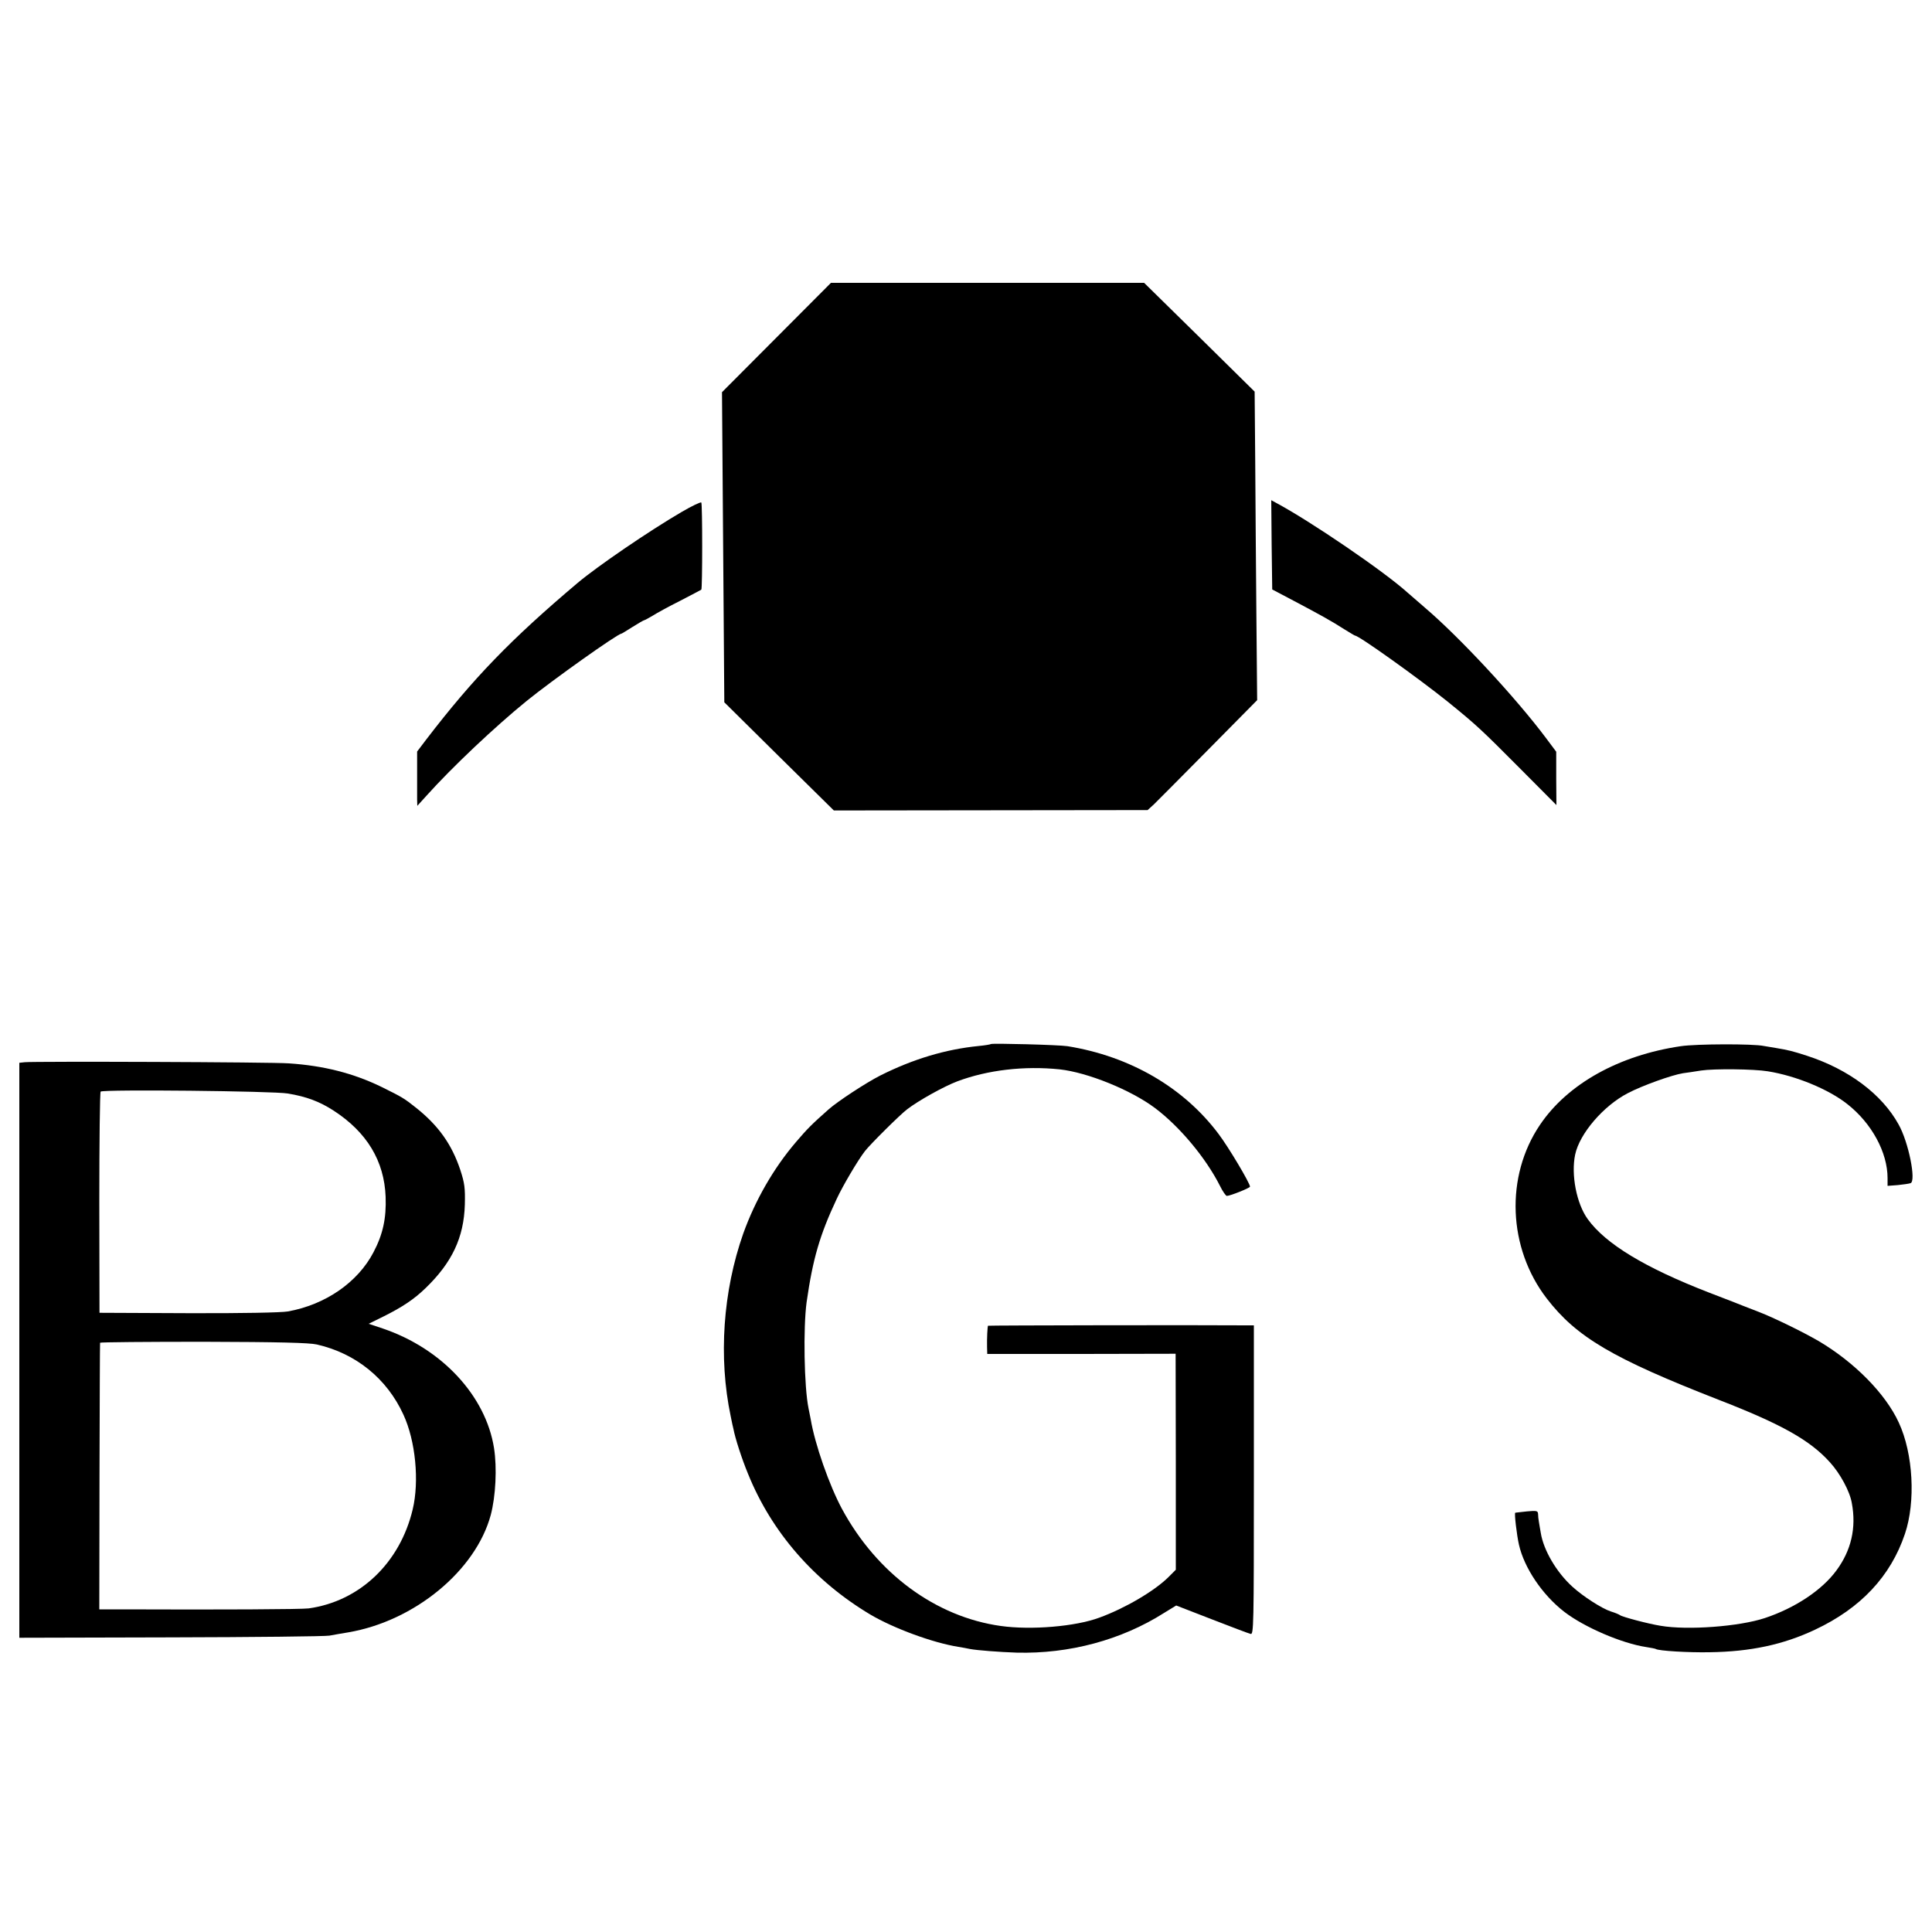
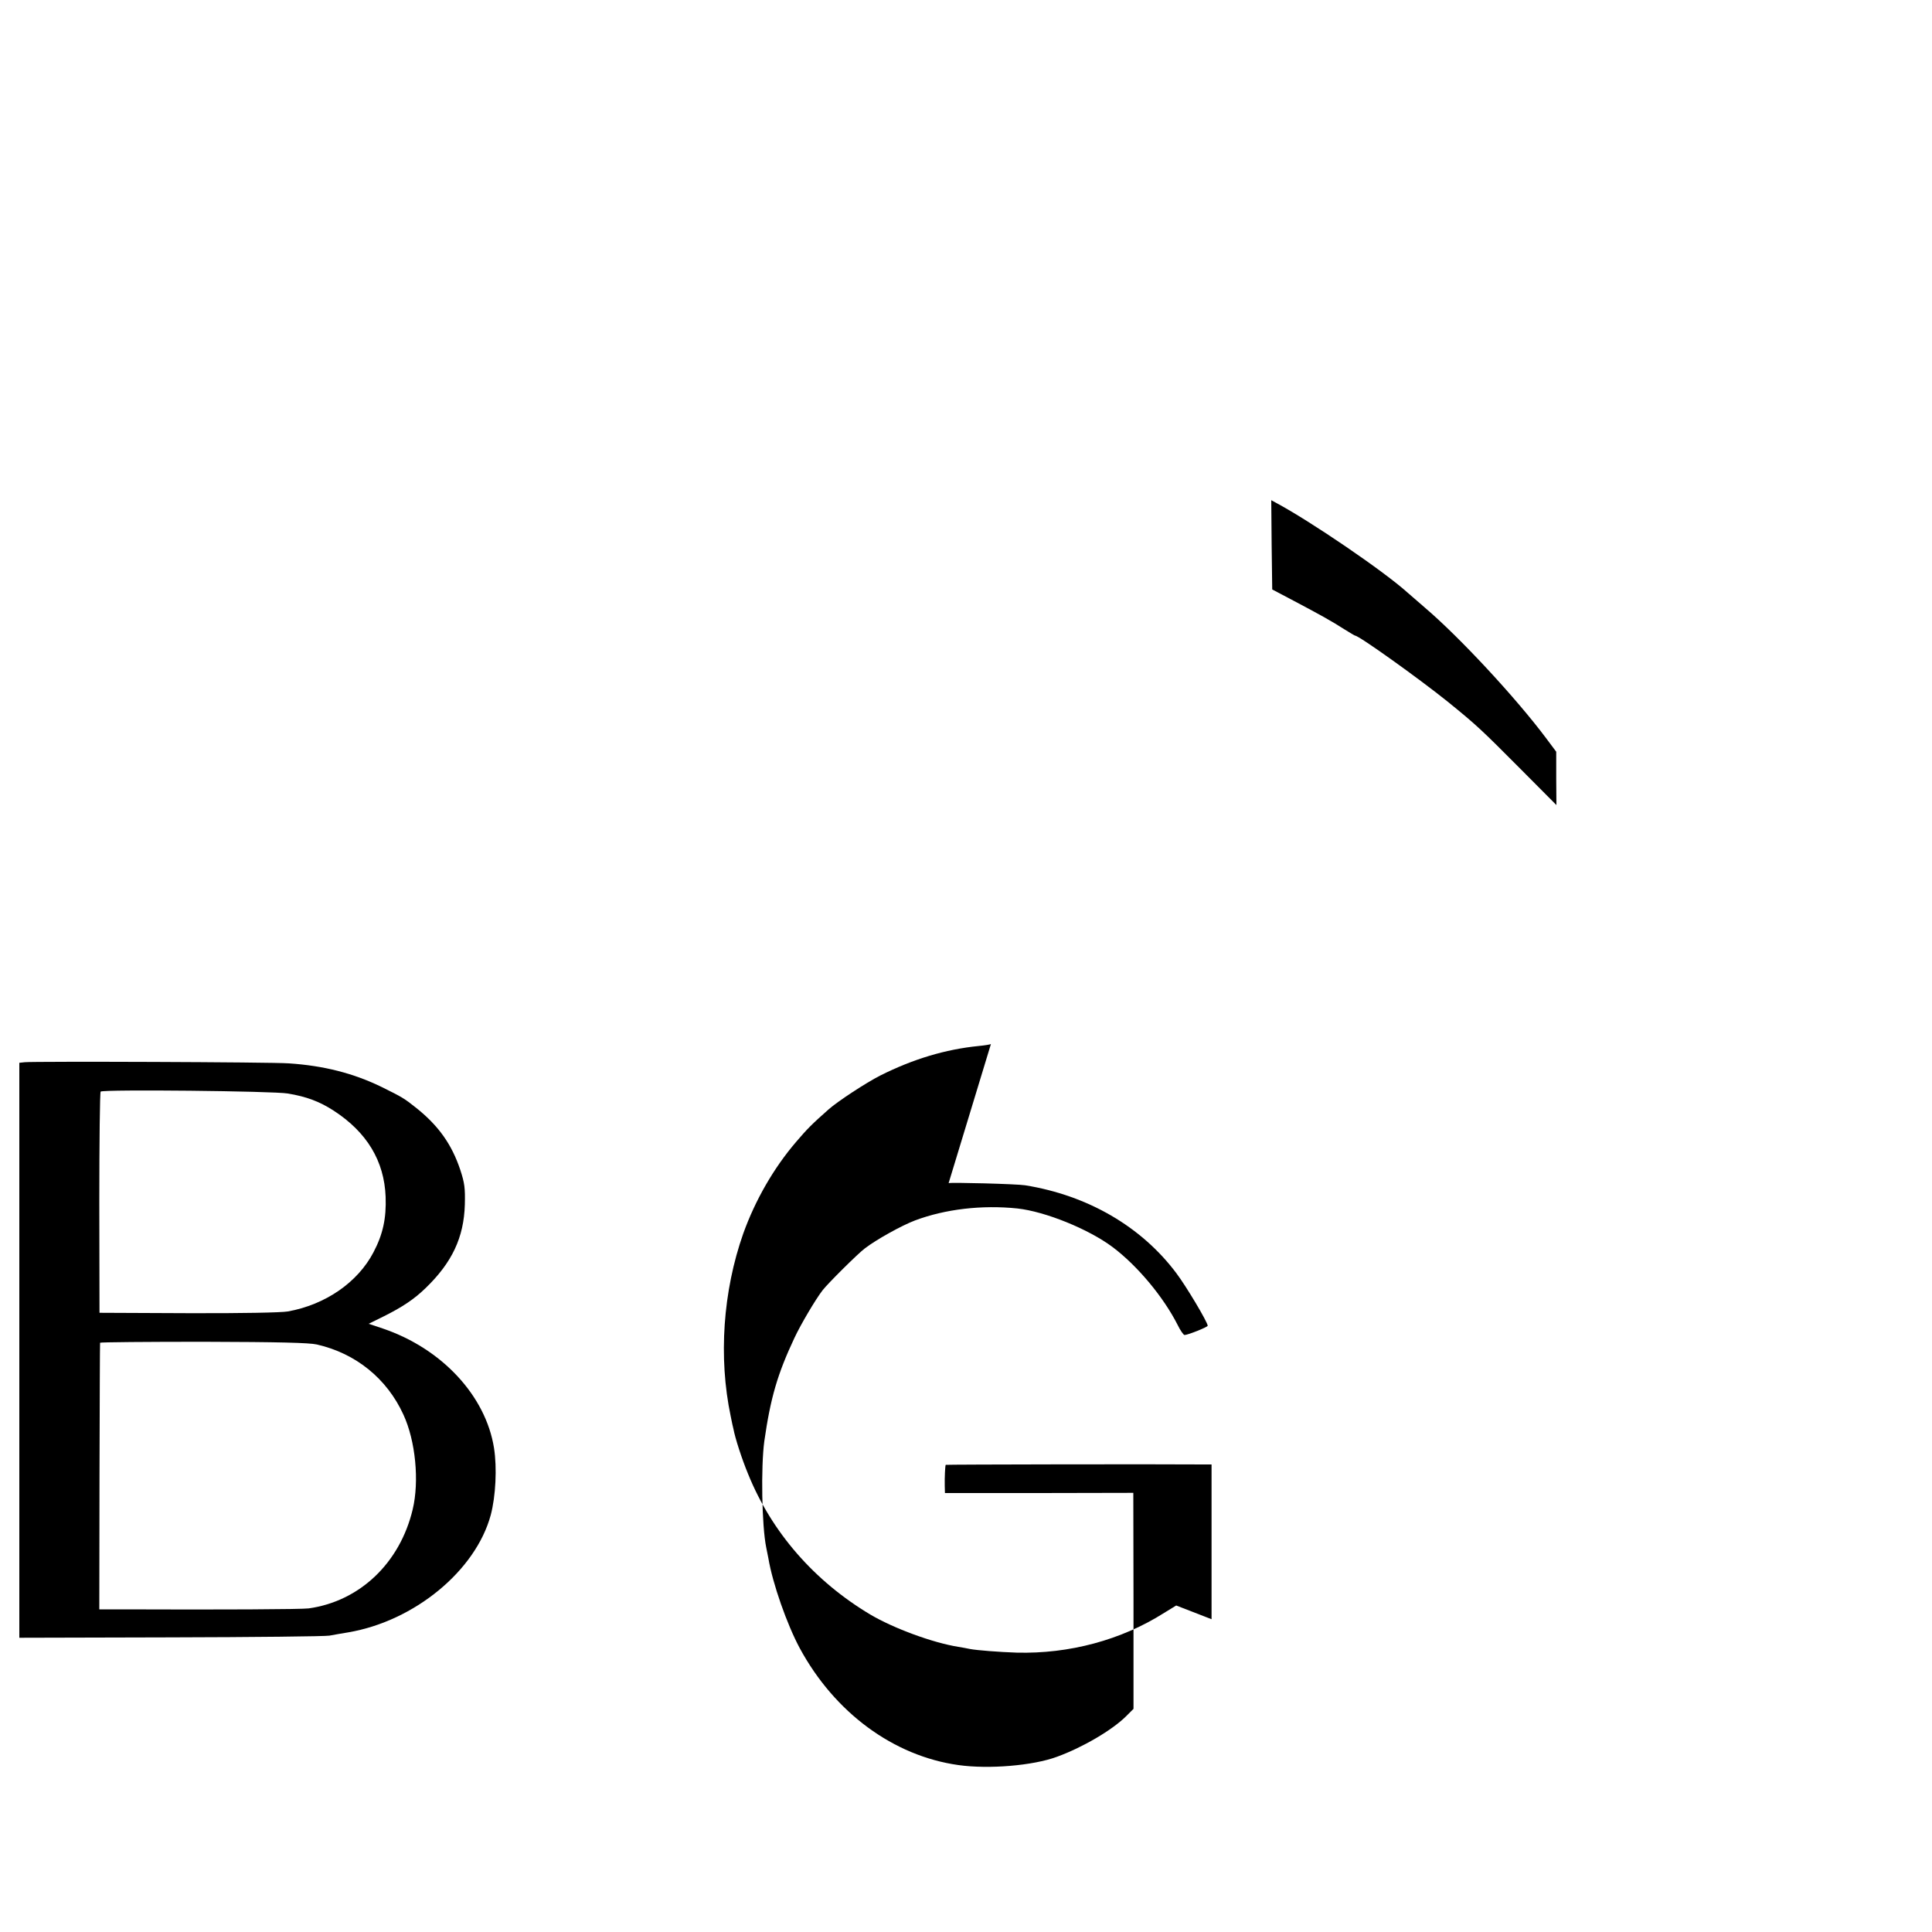
<svg xmlns="http://www.w3.org/2000/svg" version="1.0" width="1000pt" height="1000pt" viewBox="0 0 1000 1000" preserveAspectRatio="xMidYMid meet">
  <g transform="translate(0,1000) scale(0.1,-0.1)" fill="#000000" stroke="none">
-     <path d="M4019 8253 l-282 -283 6 -802 6 -803 283 -280 284 -280 812 1 812 1 33 30 c17 17 145 145 283 285 l251 254 -4 440 c-2 241 -5 601 -6 798 l-3 359 -286 282 -286 281 -811 0 -810 0 -282 -283z" />
-     <path d="M3528 7350 c-168 -98 -436 -281 -538 -367 -346 -292 -541 -494 -784 -811 l-47 -62 0 -108 c0 -59 0 -122 0 -140 l1 -33 48 53 c132 147 352 355 518 490 132 107 471 348 490 348 2 0 28 16 58 35 30 19 58 35 61 35 3 0 22 11 43 23 20 13 84 48 142 77 58 30 107 56 110 58 6 4 6 442 0 451 -3 4 -49 -18 -102 -49z" />
    <path d="M6582 7180 l3 -231 110 -58 c138 -73 196 -105 263 -148 29 -18 54 -33 56 -33 20 0 330 -222 477 -340 153 -124 175 -145 379 -350 l186 -187 -1 138 0 138 -53 71 c-155 207 -447 522 -627 675 -38 33 -79 68 -90 78 -119 108 -501 369 -683 466 l-22 12 2 -231z" />
-     <path d="M5129 4596 c-2 -2 -31 -7 -63 -10 -172 -17 -341 -68 -510 -153 -73 -37 -221 -134 -267 -175 -86 -76 -111 -101 -168 -168 -116 -135 -212 -302 -274 -475 -105 -298 -129 -641 -65 -945 6 -30 12 -59 14 -65 9 -49 44 -157 76 -234 122 -302 343 -555 633 -728 122 -72 324 -146 455 -167 19 -3 46 -8 60 -11 36 -7 153 -16 242 -19 272 -7 542 65 764 206 l62 38 183 -71 c101 -39 192 -74 202 -76 16 -5 17 38 17 796 l0 801 -37 0 c-237 2 -1337 0 -1339 -2 -3 -4 -6 -66 -5 -109 l1 -37 488 0 487 1 1 -559 0 -559 -37 -37 c-73 -73 -227 -163 -359 -211 -124 -46 -353 -65 -510 -43 -336 47 -641 271 -822 606 -65 121 -140 333 -162 465 -3 17 -8 41 -11 55 -23 112 -28 417 -10 550 32 224 68 348 156 535 31 67 110 201 146 247 26 34 183 190 218 216 58 45 191 119 260 145 157 59 347 81 530 62 145 -16 369 -107 493 -200 128 -96 263 -258 336 -402 14 -29 31 -53 36 -53 17 0 120 41 120 48 0 18 -112 206 -163 273 -180 240 -458 402 -782 454 -43 7 -390 16 -396 11z" />
-     <path d="M8700 4585 c-320 -47 -586 -195 -729 -407 -181 -267 -166 -638 35 -899 154 -200 341 -310 889 -524 325 -126 473 -209 576 -323 54 -59 104 -152 114 -212 24 -128 -3 -245 -80 -349 -75 -102 -214 -194 -370 -246 -133 -44 -400 -64 -540 -40 -63 10 -199 46 -210 55 -5 4 -27 13 -47 19 -46 15 -143 77 -199 128 -83 75 -150 190 -164 279 -4 21 -8 48 -10 59 -2 11 -4 28 -4 39 -1 16 -7 18 -58 13 -32 -4 -59 -6 -60 -7 -6 0 8 -117 19 -165 27 -120 121 -260 235 -348 104 -80 298 -163 423 -182 25 -4 47 -8 50 -10 15 -10 168 -19 278 -17 212 3 382 39 547 117 236 111 391 276 465 496 56 166 43 415 -32 576 -69 150 -230 313 -417 423 -85 49 -229 119 -306 149 -33 13 -69 27 -80 31 -11 5 -92 36 -180 70 -330 128 -534 251 -627 380 -58 80 -87 230 -65 334 23 109 147 253 273 318 74 39 228 94 285 103 19 2 61 9 94 14 66 10 273 8 345 -4 145 -23 315 -93 412 -170 126 -99 208 -250 208 -383 l0 -40 53 4 c28 3 58 7 66 10 30 10 -10 212 -62 304 -86 156 -258 285 -473 355 -77 25 -98 30 -164 41 -19 3 -46 8 -60 10 -55 12 -349 11 -430 -1z" />
+     <path d="M5129 4596 c-2 -2 -31 -7 -63 -10 -172 -17 -341 -68 -510 -153 -73 -37 -221 -134 -267 -175 -86 -76 -111 -101 -168 -168 -116 -135 -212 -302 -274 -475 -105 -298 -129 -641 -65 -945 6 -30 12 -59 14 -65 9 -49 44 -157 76 -234 122 -302 343 -555 633 -728 122 -72 324 -146 455 -167 19 -3 46 -8 60 -11 36 -7 153 -16 242 -19 272 -7 542 65 764 206 l62 38 183 -71 l0 801 -37 0 c-237 2 -1337 0 -1339 -2 -3 -4 -6 -66 -5 -109 l1 -37 488 0 487 1 1 -559 0 -559 -37 -37 c-73 -73 -227 -163 -359 -211 -124 -46 -353 -65 -510 -43 -336 47 -641 271 -822 606 -65 121 -140 333 -162 465 -3 17 -8 41 -11 55 -23 112 -28 417 -10 550 32 224 68 348 156 535 31 67 110 201 146 247 26 34 183 190 218 216 58 45 191 119 260 145 157 59 347 81 530 62 145 -16 369 -107 493 -200 128 -96 263 -258 336 -402 14 -29 31 -53 36 -53 17 0 120 41 120 48 0 18 -112 206 -163 273 -180 240 -458 402 -782 454 -43 7 -390 16 -396 11z" />
    <path d="M128 4502 l-28 -3 0 -1488 0 -1488 783 2 c430 1 800 5 822 9 22 4 66 12 98 17 344 59 659 320 737 607 26 98 33 245 17 347 -43 271 -271 516 -577 619 l-72 24 79 39 c96 48 156 88 215 145 138 133 199 263 204 433 2 86 -1 111 -24 181 -44 131 -112 227 -227 319 -64 51 -73 56 -180 109 -146 71 -299 110 -479 122 -91 7 -1319 11 -1368 6z m1362 -162 c96 -16 163 -41 236 -88 173 -112 263 -261 270 -447 4 -111 -14 -194 -63 -287 -81 -155 -248 -271 -443 -306 -33 -6 -241 -10 -515 -9 l-460 2 -1 570 c0 314 3 572 7 575 17 12 895 3 969 -10z m150 -1299 c202 -46 363 -177 448 -363 63 -136 83 -345 48 -491 -66 -277 -274 -475 -538 -512 -39 -5 -447 -7 -969 -5 l-115 0 1 688 c1 378 2 689 3 692 1 3 242 5 535 5 391 -1 547 -5 587 -14z" />
  </g>
</svg>